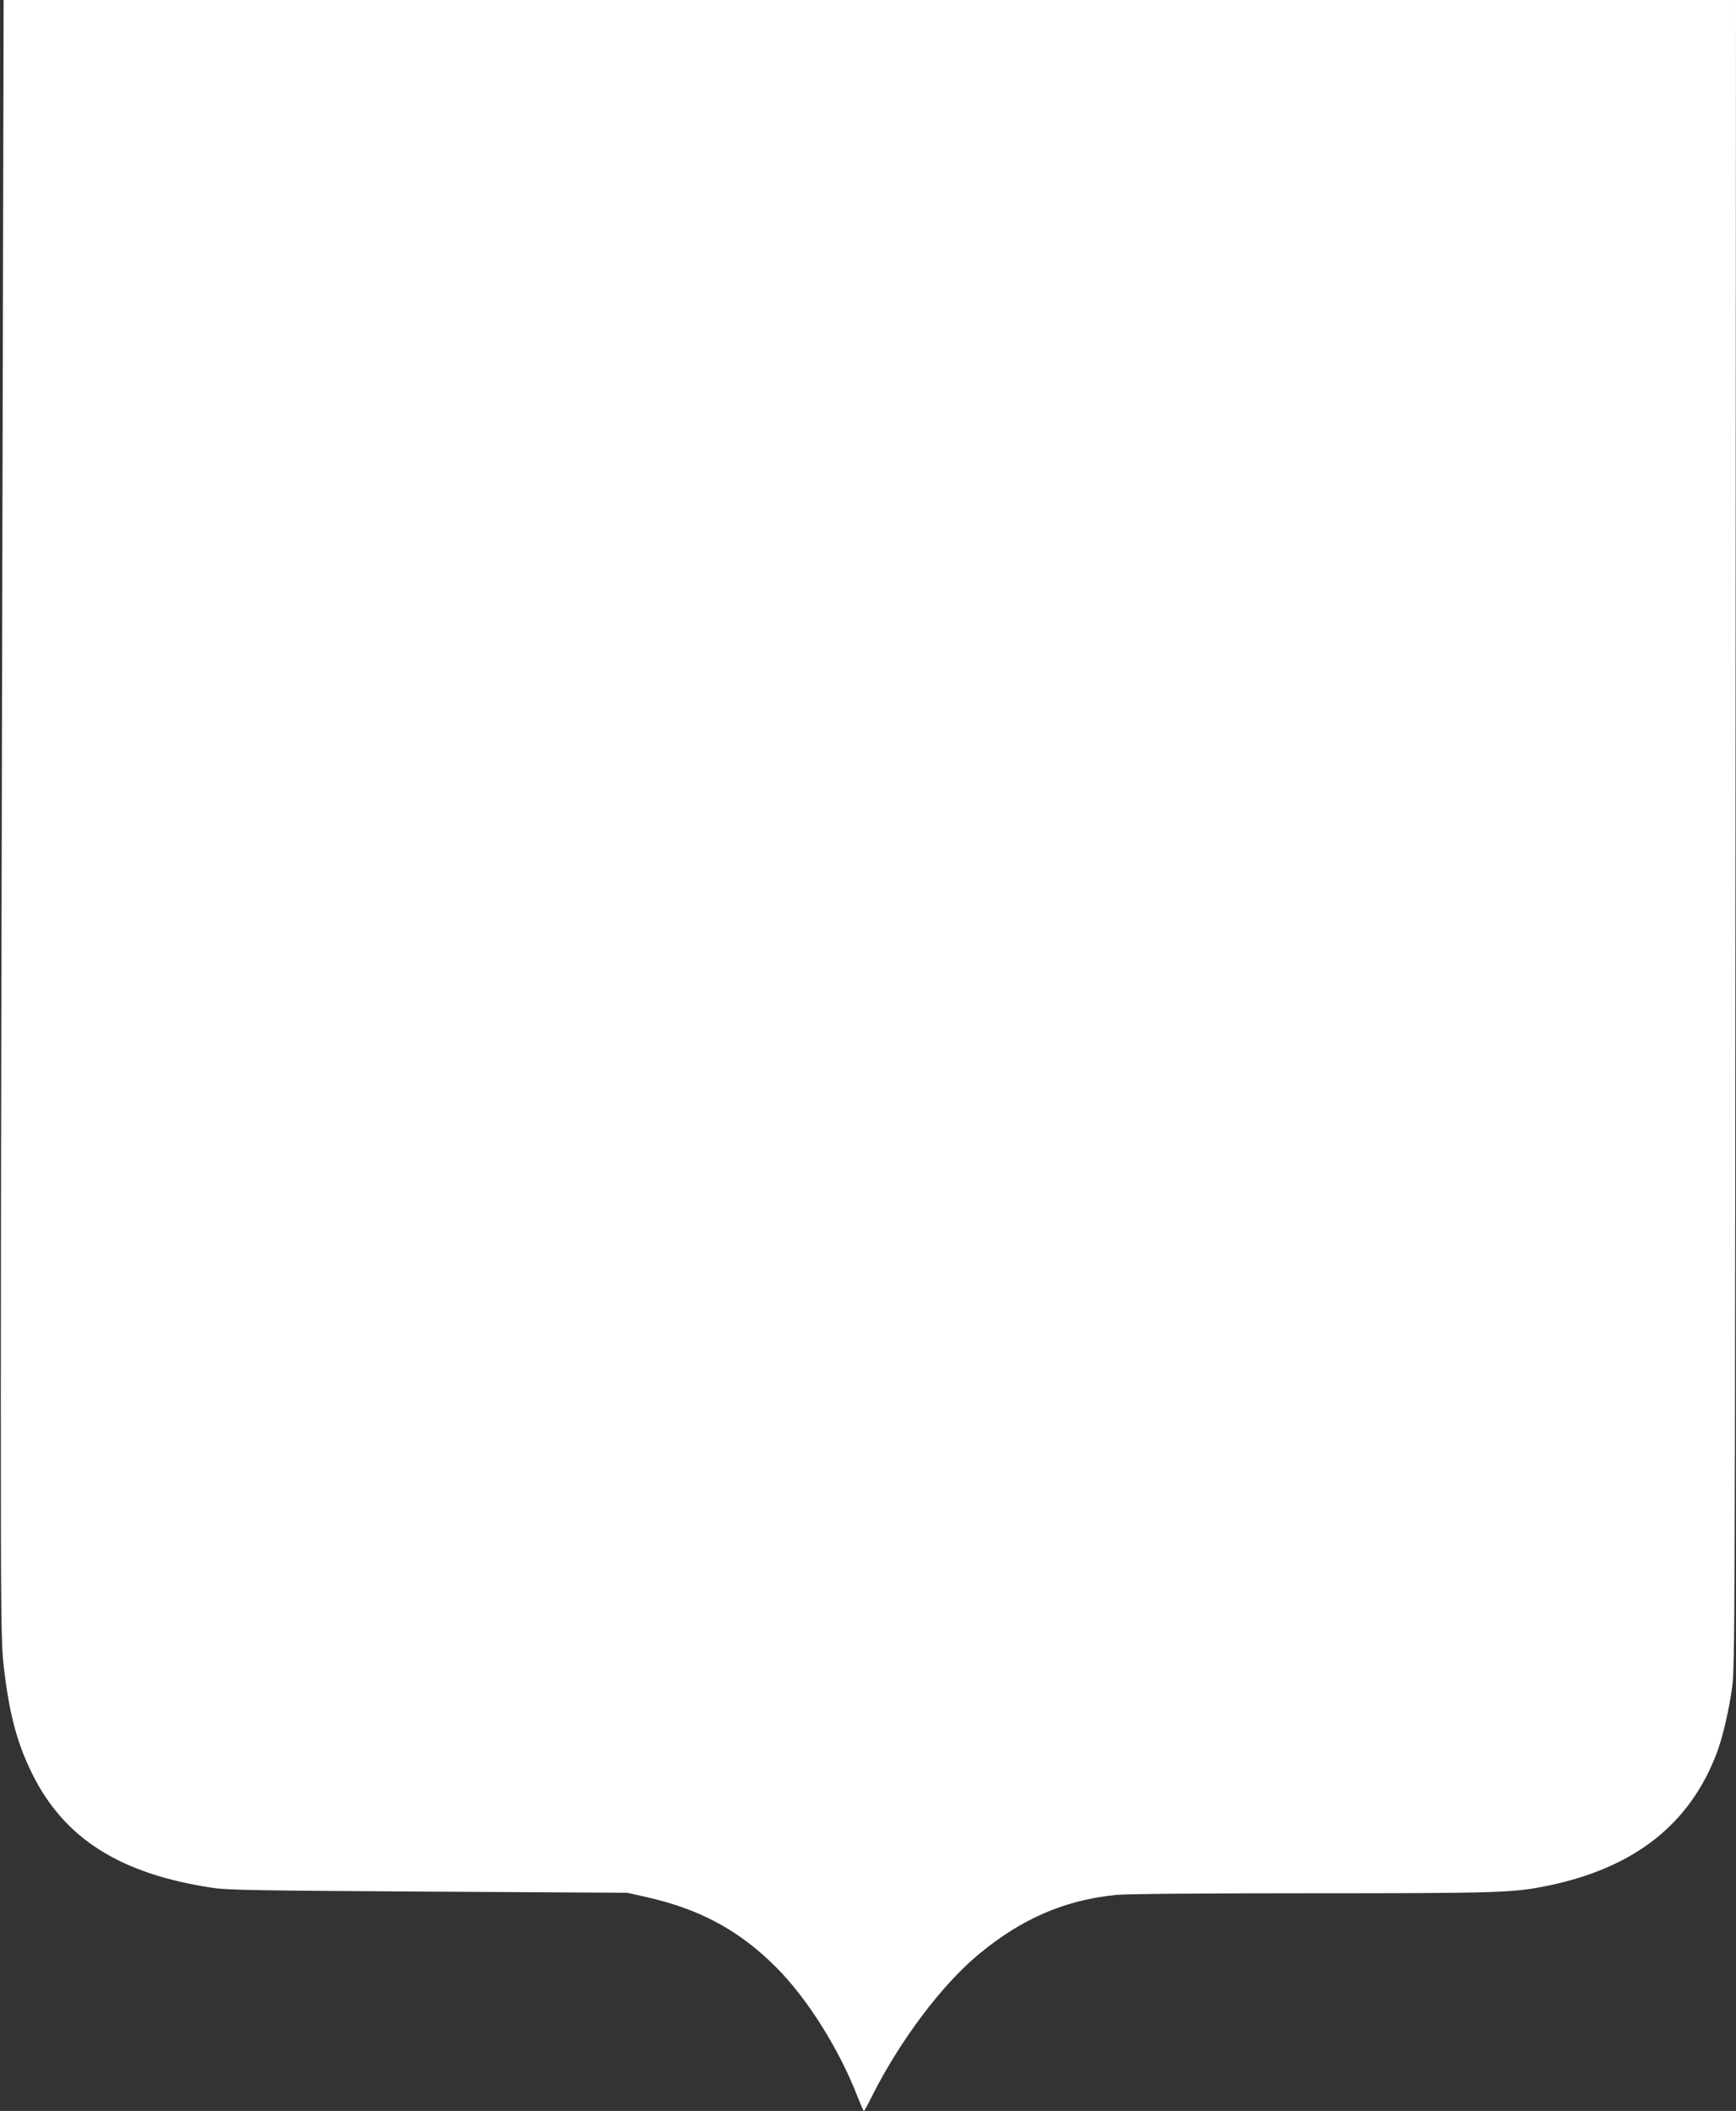
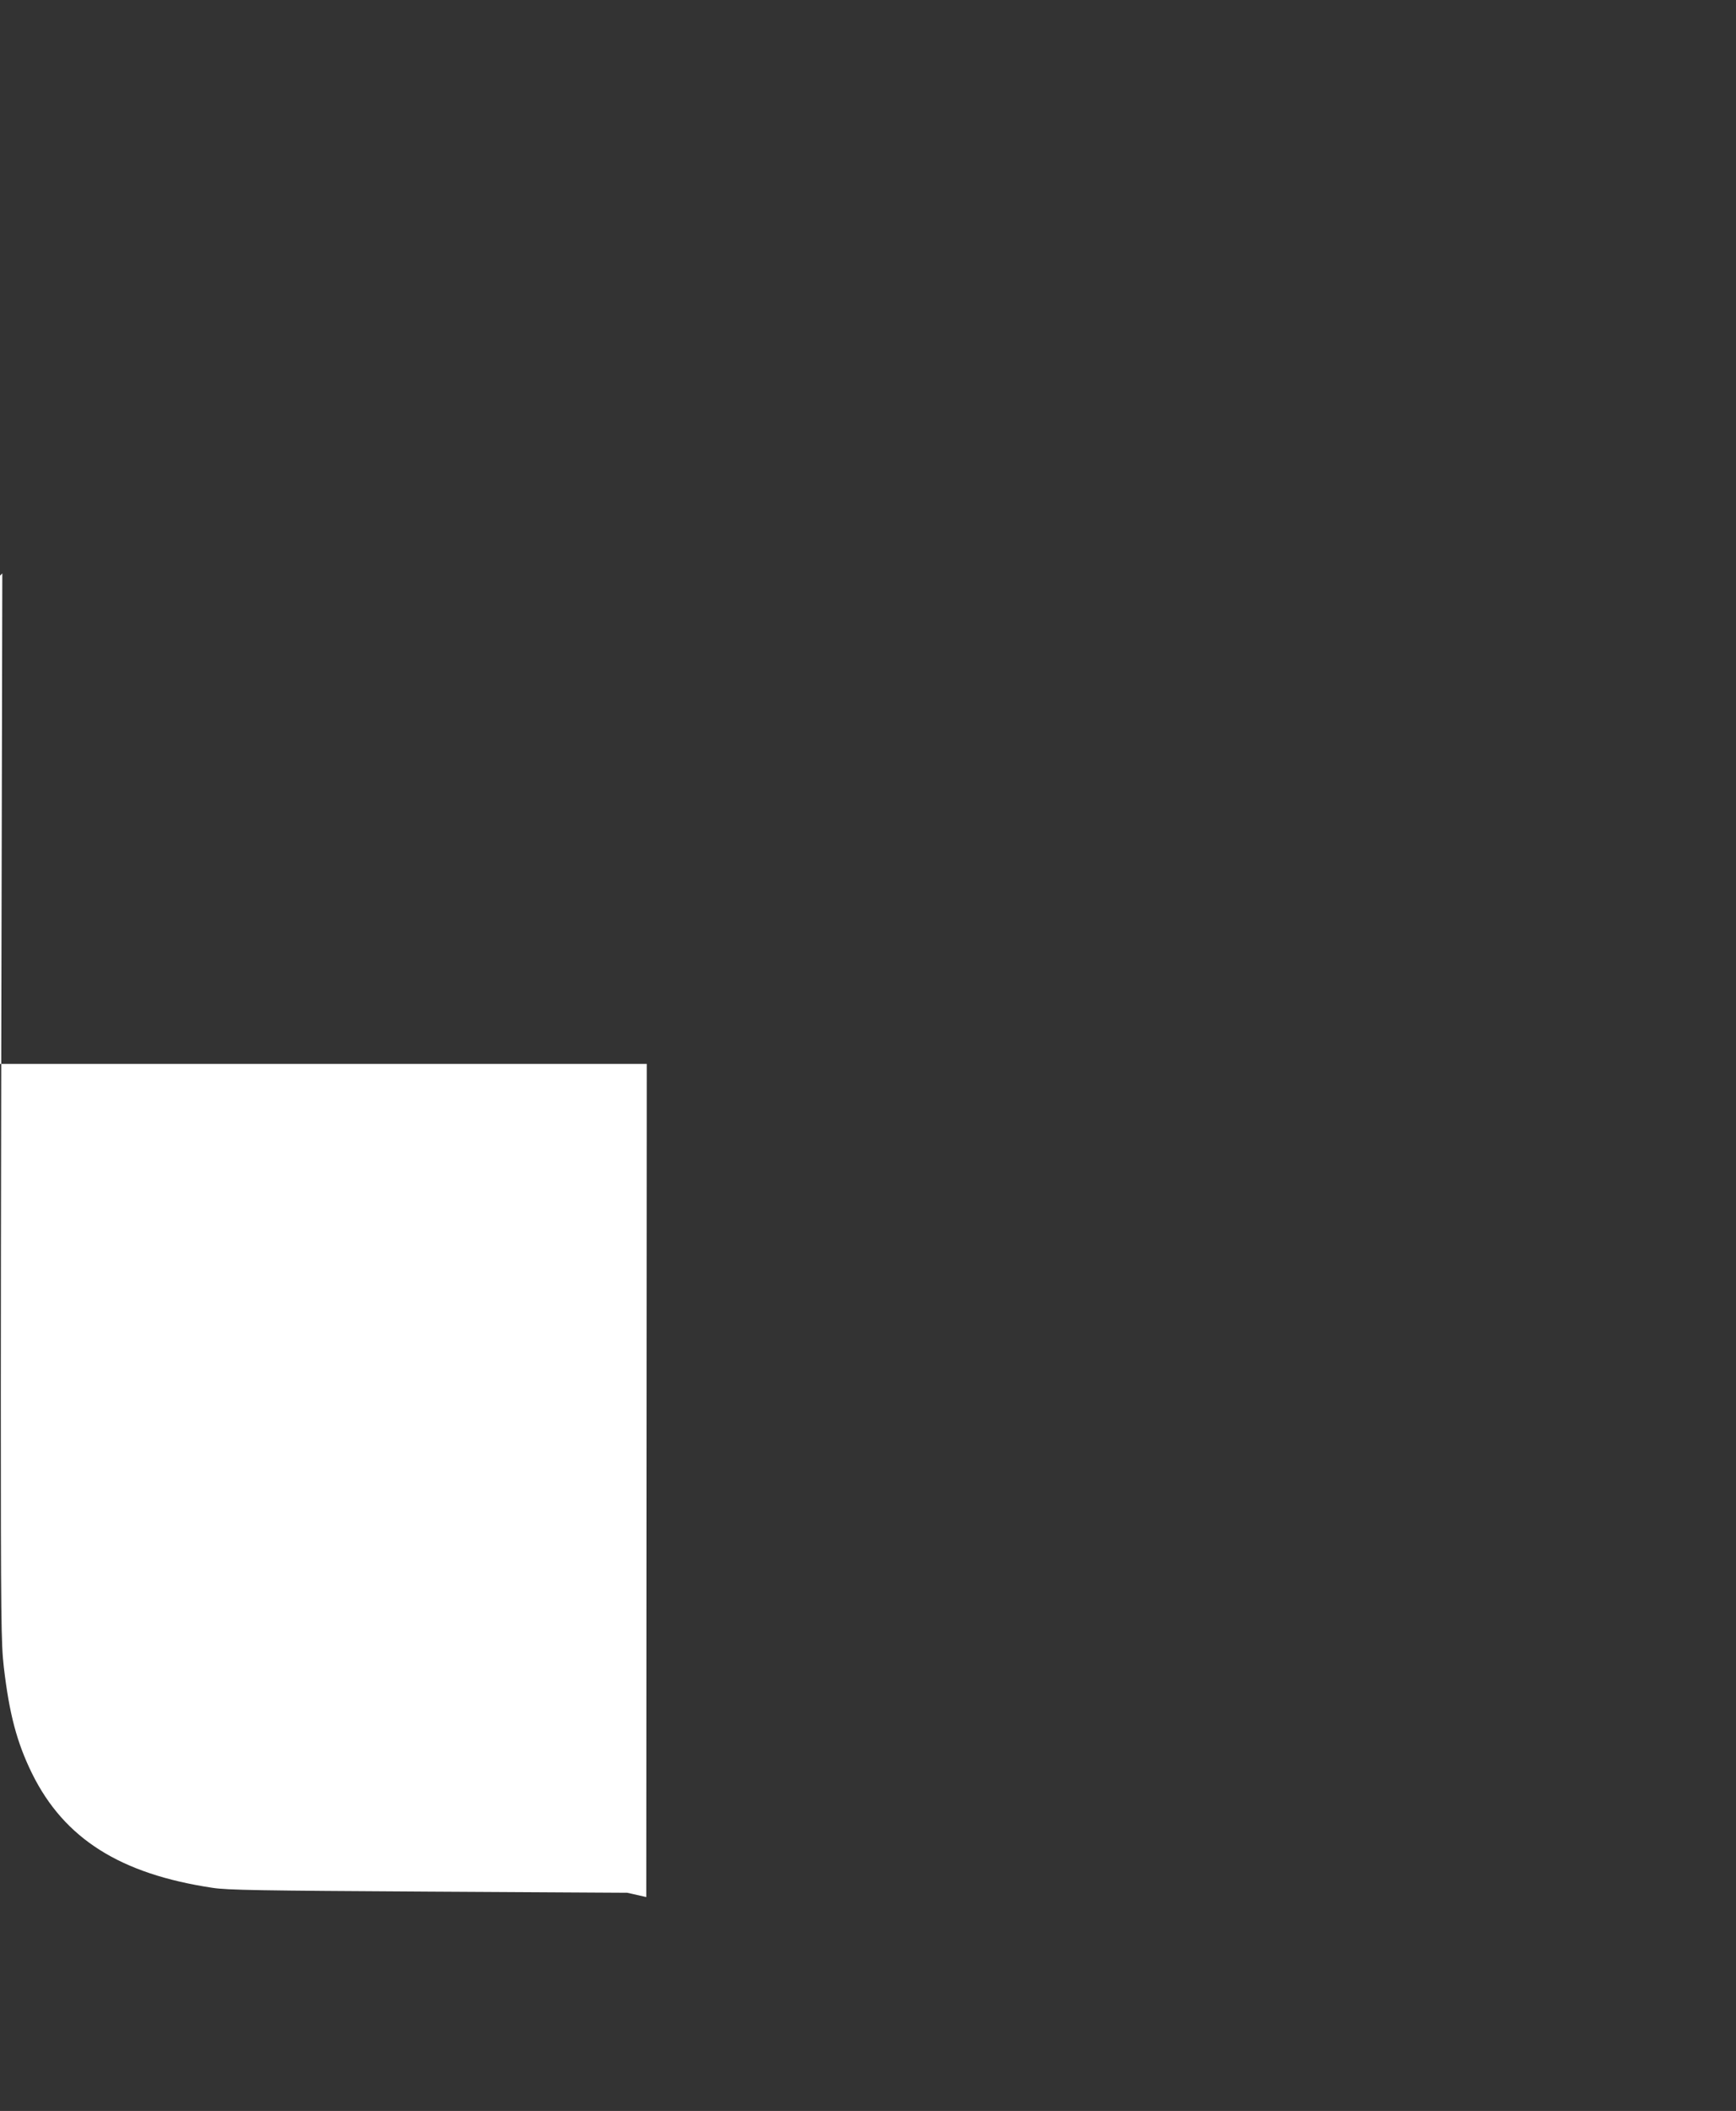
<svg xmlns="http://www.w3.org/2000/svg" version="1.0" width="1053pt" height="1280pt" viewBox="0 0 1053 1280" preserveAspectRatio="xMidYMid meet">
  <rect x="0" y="0" width="1053" height="1280" fill="#333333" stroke="none" />
  <g transform="translate(0,1280) scale(0.1,-0.1)" fill="#ffffff" stroke="none">
-     <path d="M14 9323 c-5 -1913 -9 -4153 -9 -4978 0 -1368 2 -1513 18 -1652 33 -284 79 -459 172 -648 195 -394 534 -608 1094 -692 90 -14 287 -17 1311 -23 l1205 -7 115 -26 c323 -72 565 -202 789 -427 190 -190 385 -502 496 -792 17 -43 32 -78 35 -78 3 0 27 44 53 97 168 332 419 666 640 850 262 218 522 331 836 363 65 6 505 10 1185 10 1129 0 1226 3 1431 45 528 108 867 374 1030 810 34 90 73 257 92 396 16 116 17 464 20 5177 l3 5052 -5254 0 -5254 0 -8 -3477z" />
+     <path d="M14 9323 c-5 -1913 -9 -4153 -9 -4978 0 -1368 2 -1513 18 -1652 33 -284 79 -459 172 -648 195 -394 534 -608 1094 -692 90 -14 287 -17 1311 -23 l1205 -7 115 -26 l3 5052 -5254 0 -5254 0 -8 -3477z" />
  </g>
</svg>